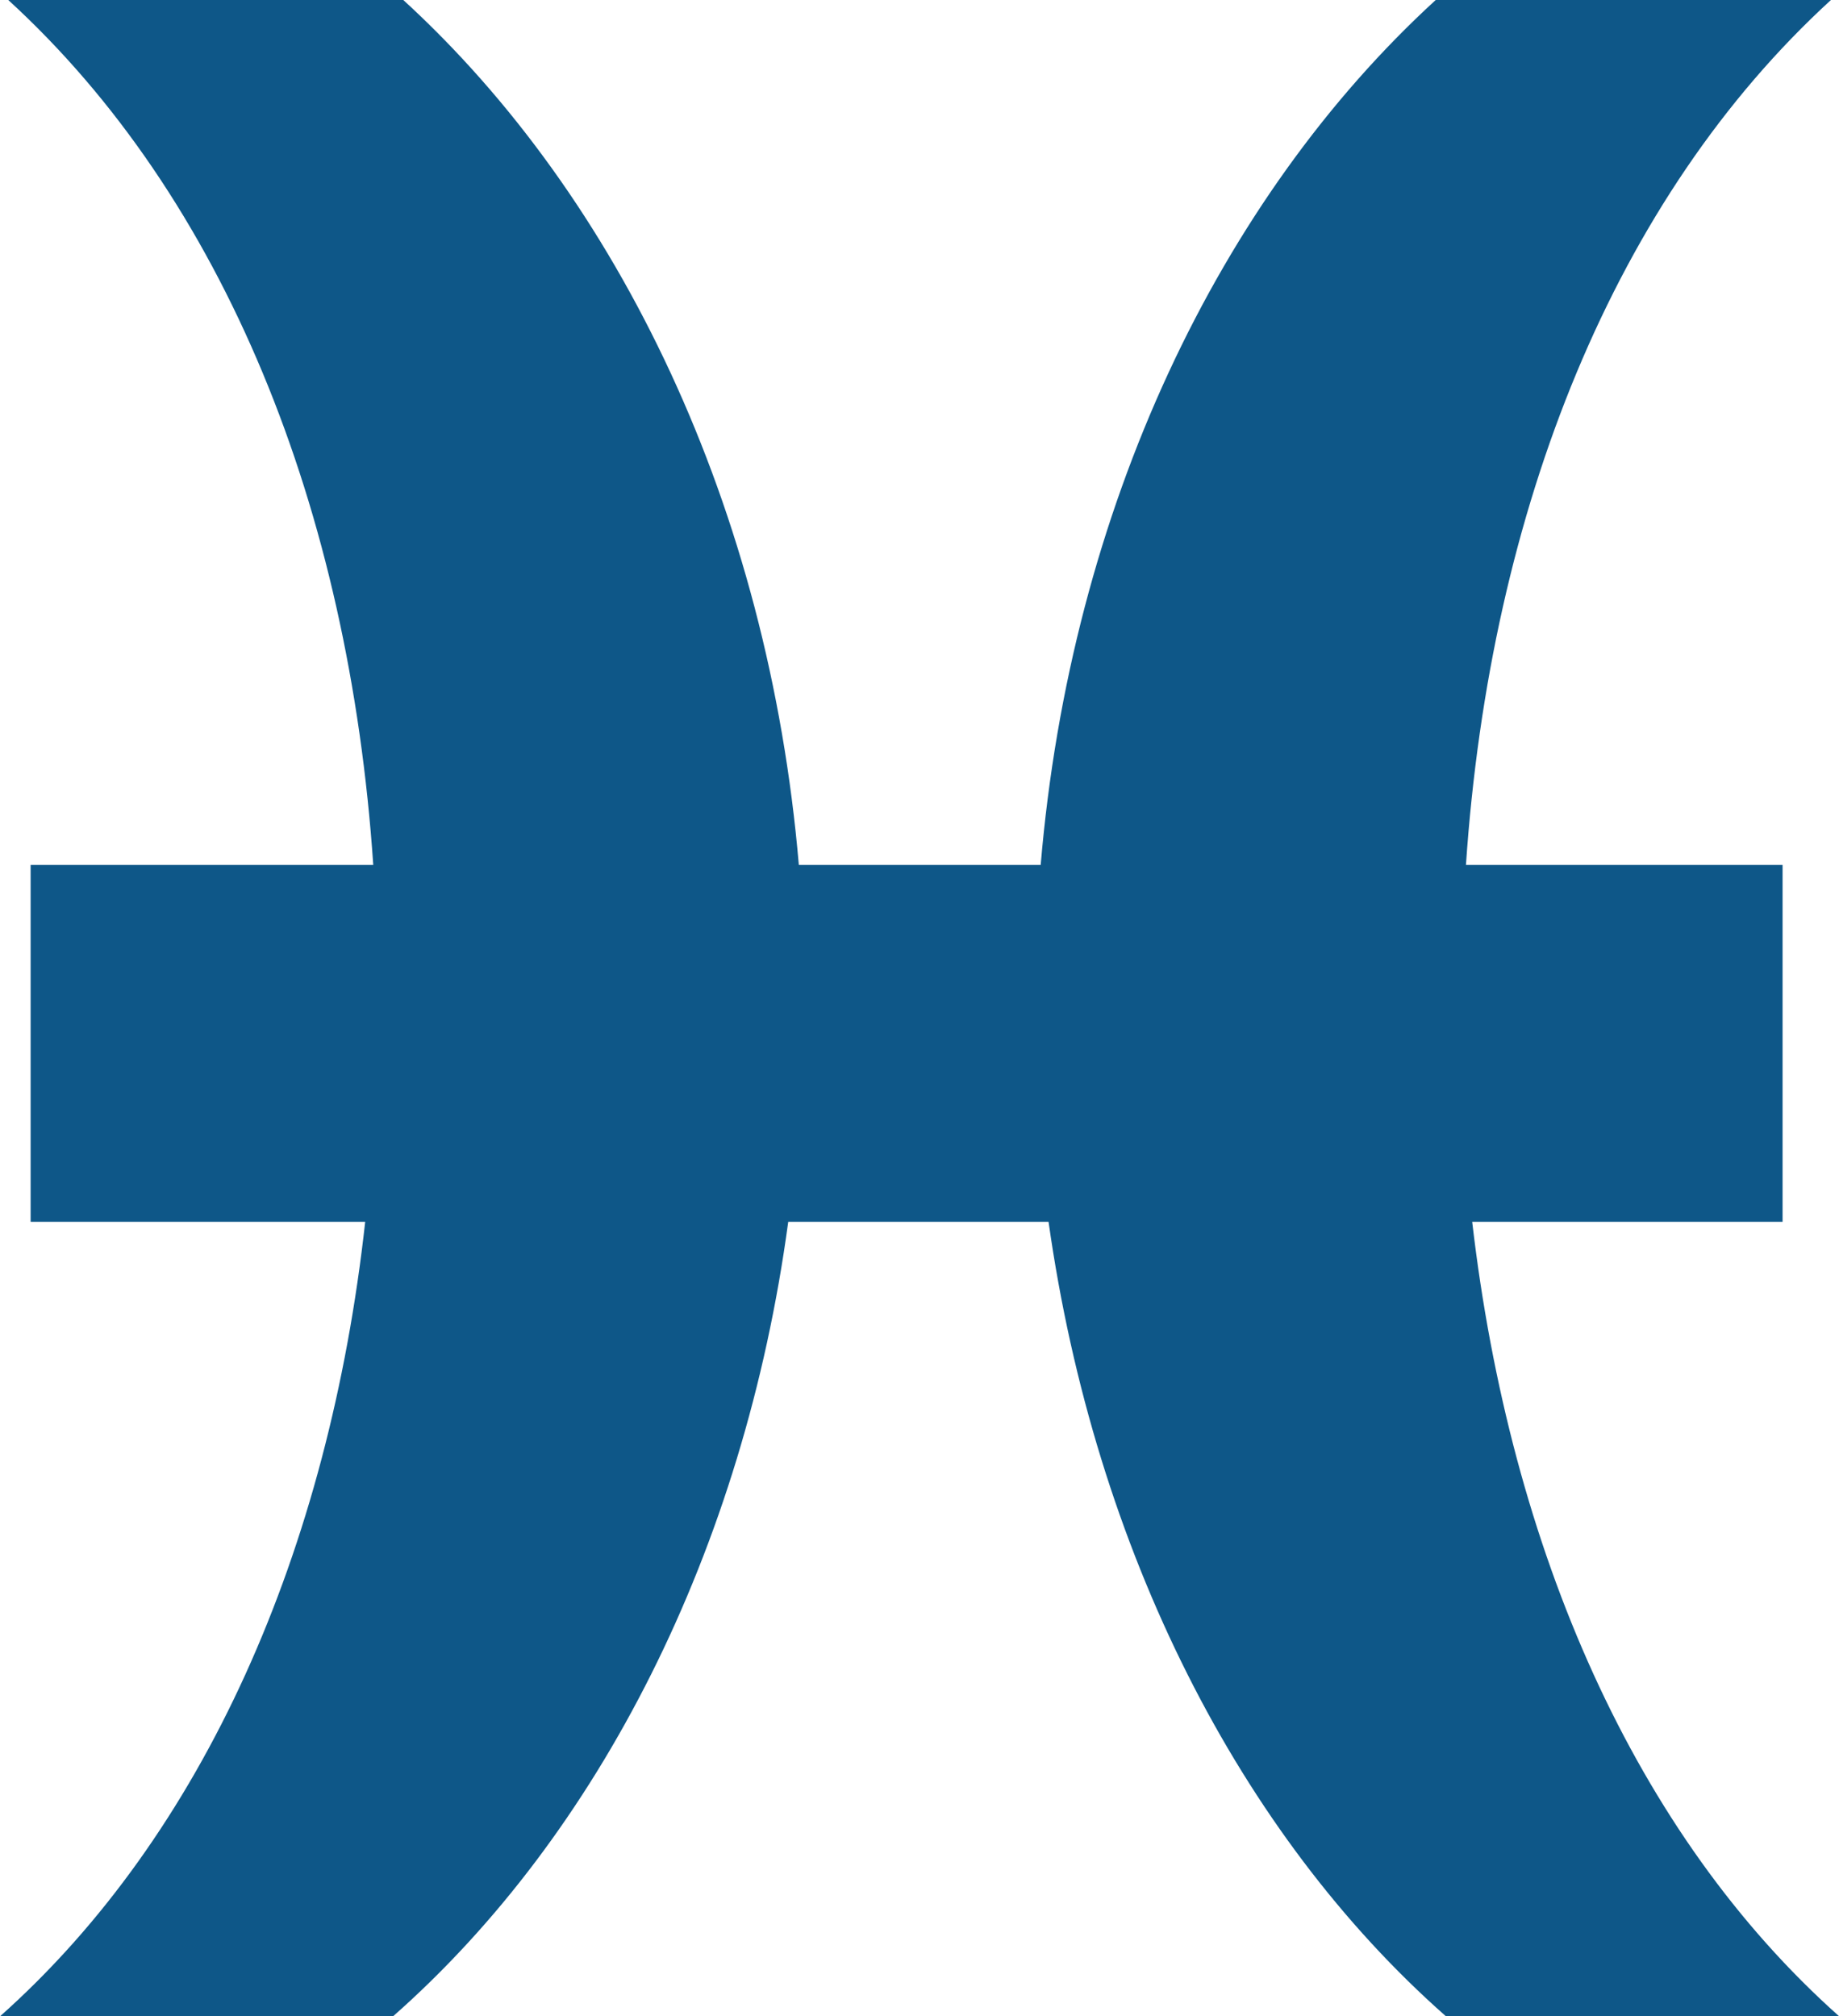
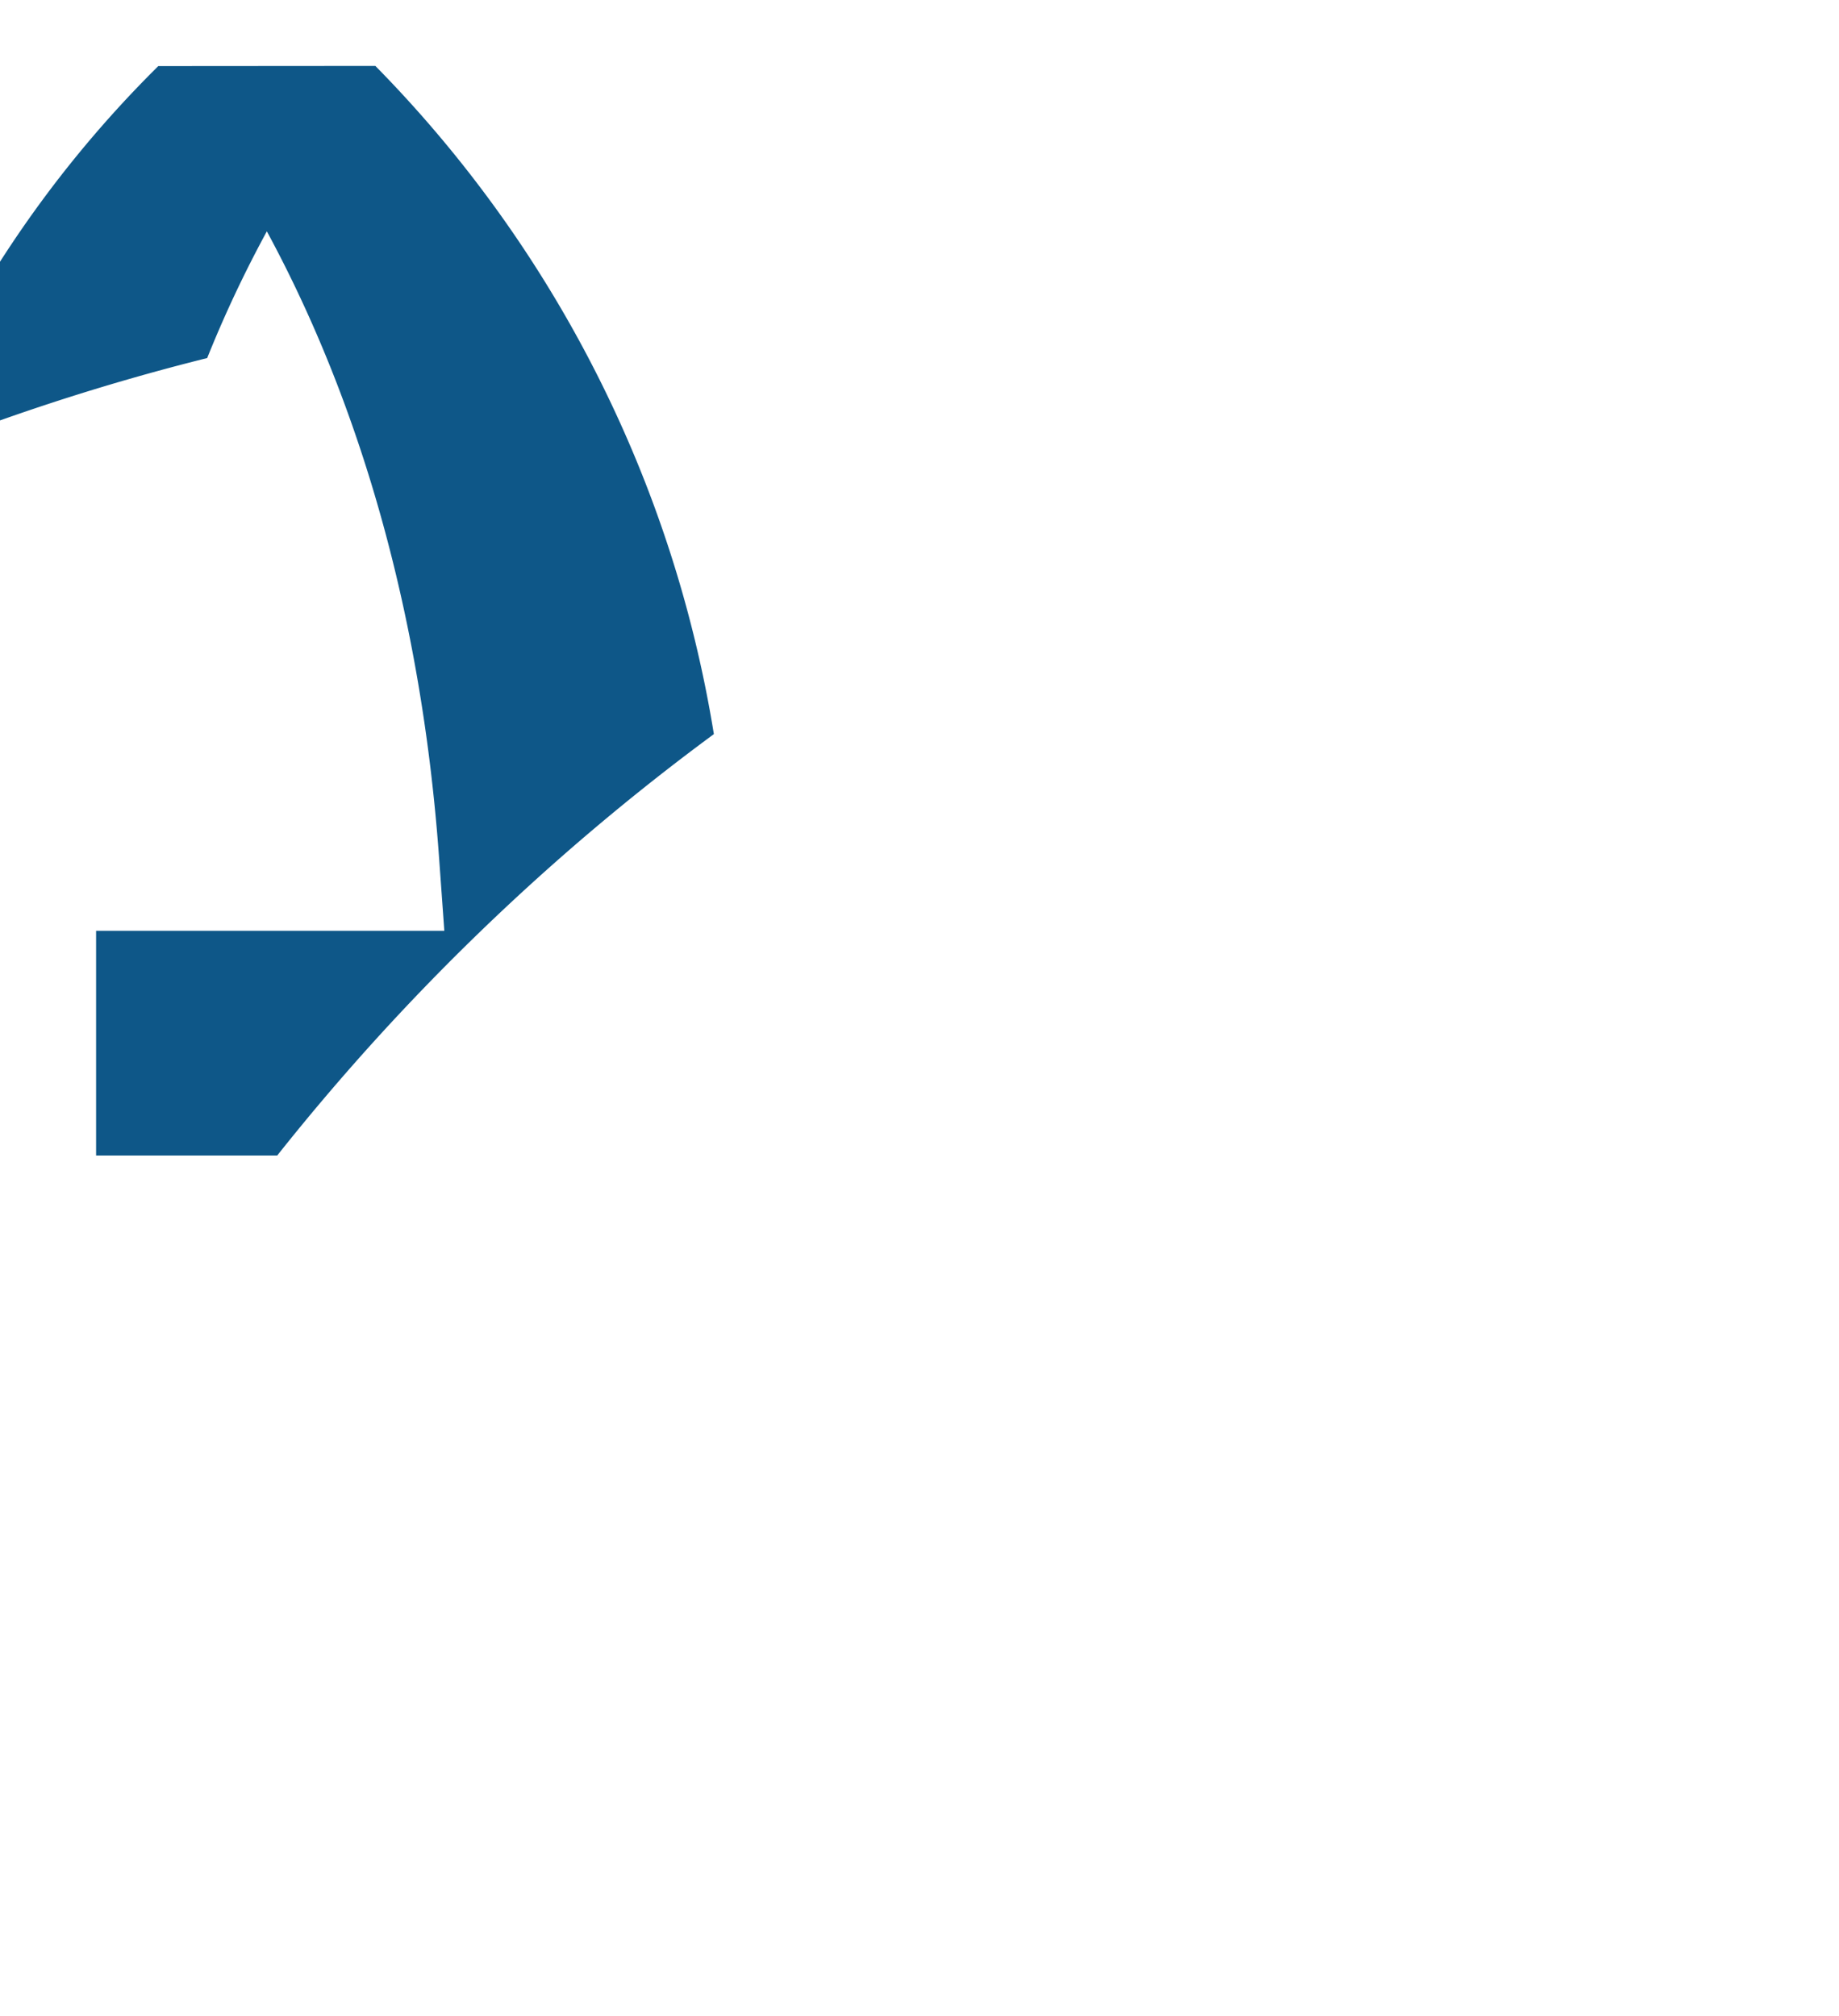
<svg xmlns="http://www.w3.org/2000/svg" width="45.623" height="50.025" viewBox="0 0 45.623 50.025">
  <g id="Peixes" transform="translate(-964.165 -1619.368)">
    <g id="Grupo_8344" data-name="Grupo 8344" transform="translate(964.165 1619.368)">
      <g id="Grupo_8343" data-name="Grupo 8343" transform="translate(45.623) rotate(90)">
-         <path id="Caminho_3328" data-name="Caminho 3328" d="M0,10.005c4.9,5.353,12.606,9.055,21.461,9.8v6C12.606,26.563,4.9,30.265,0,35.618v9.8c4.9-5.353,12.606-8.454,21.461-9.055v8.5h8.854v-8.3c8.154.9,15.208,4,19.71,9.055V35.868c-4.5-5.1-11.556-8.7-19.71-9.8V19.61c8.154-1.151,15.208-4.752,19.71-9.855V0c-4.5,5.053-11.556,8.154-19.71,9.1V1.4H21.461V9.255C12.606,8.654,4.9,5.553,0,.2Z" transform="translate(0 0)" fill="#0e5788" />
-       </g>
+         </g>
    </g>
    <g id="Grupo_8346" data-name="Grupo 8346" transform="translate(966.549 1621.008)">
      <g id="Grupo_8345" data-name="Grupo 8345" transform="translate(0 0)">
-         <path id="Caminho_3329" data-name="Caminho 3329" d="M-7.724-162.429c3.952,4.985,6.412,11.813,6.97,19.7l.126,1.755H-9.267v5.576h4.493A56.992,56.992,0,0,1,6.059-145.854a30.6,30.6,0,0,0-8.394-16.575Zm32.379,0a28.273,28.273,0,0,0-6.425,9.744,56.032,56.032,0,0,1,7.638-2.5,29.74,29.74,0,0,1,4.176-7.248Z" transform="translate(9.267 162.429)" fill="#0e5788" />
+         <path id="Caminho_3329" data-name="Caminho 3329" d="M-7.724-162.429c3.952,4.985,6.412,11.813,6.97,19.7l.126,1.755H-9.267v5.576h4.493A56.992,56.992,0,0,1,6.059-145.854a30.6,30.6,0,0,0-8.394-16.575Za28.273,28.273,0,0,0-6.425,9.744,56.032,56.032,0,0,1,7.638-2.5,29.74,29.74,0,0,1,4.176-7.248Z" transform="translate(9.267 162.429)" fill="#0e5788" />
      </g>
    </g>
  </g>
</svg>